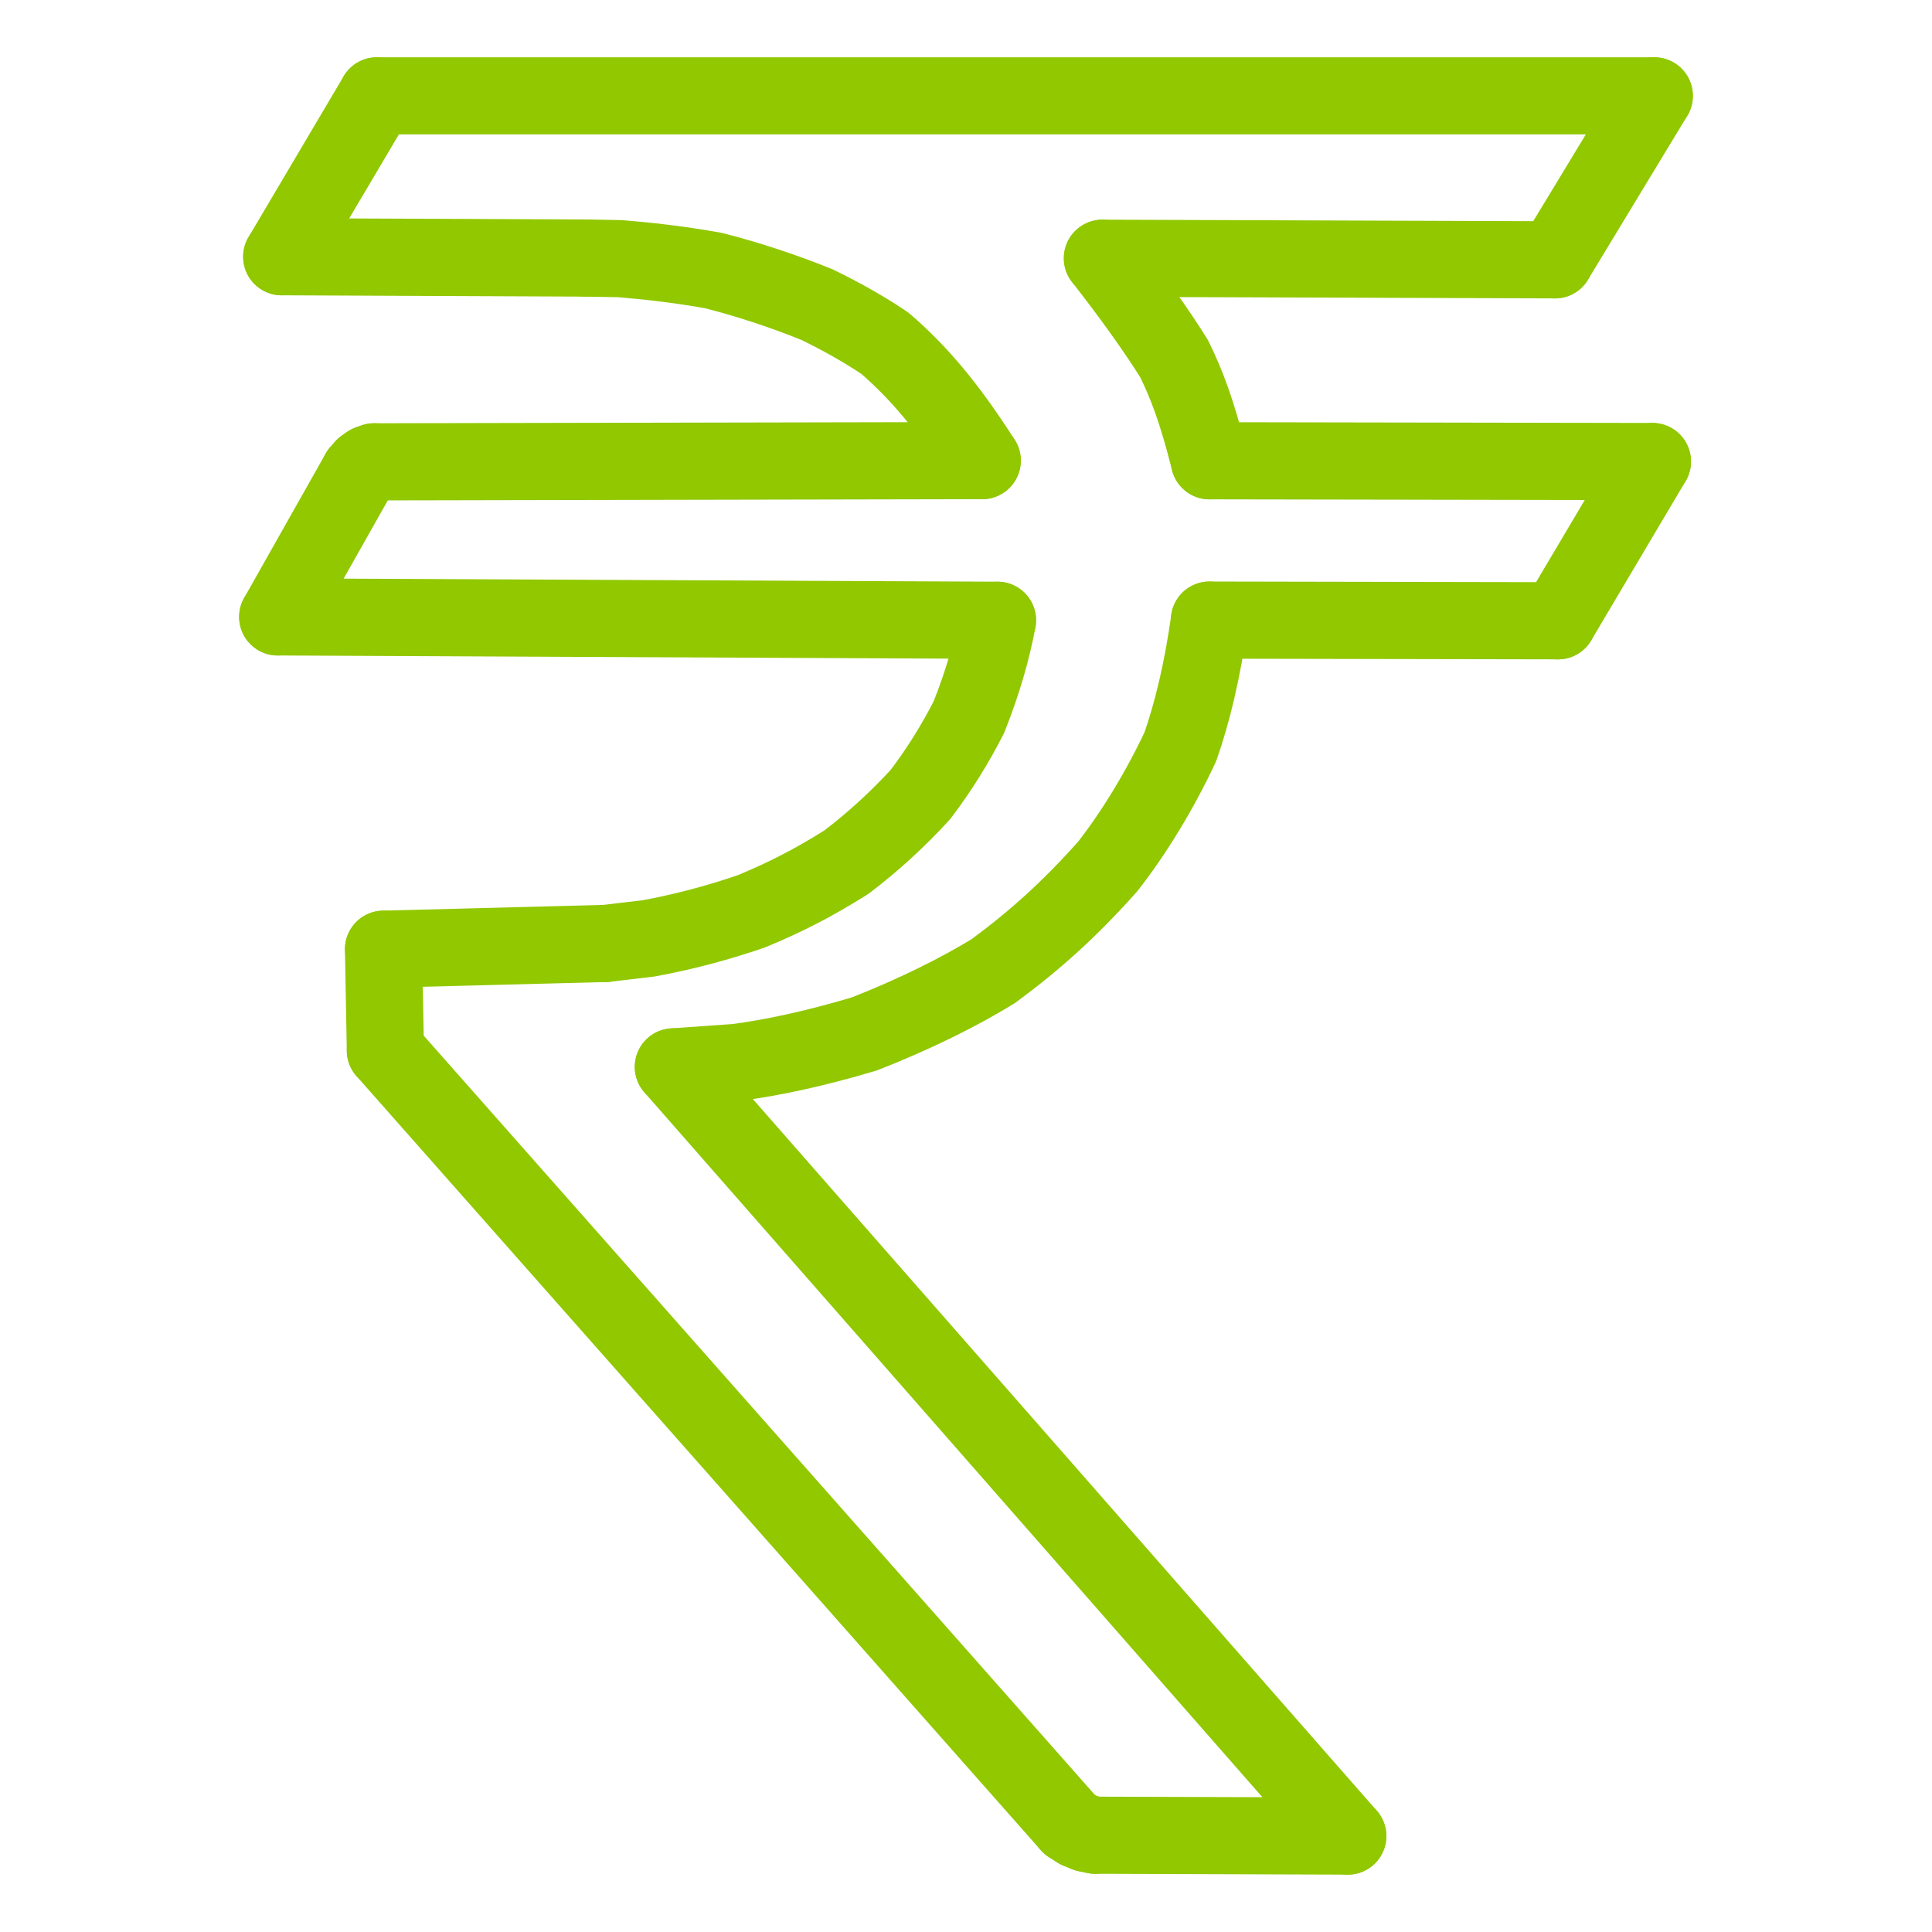
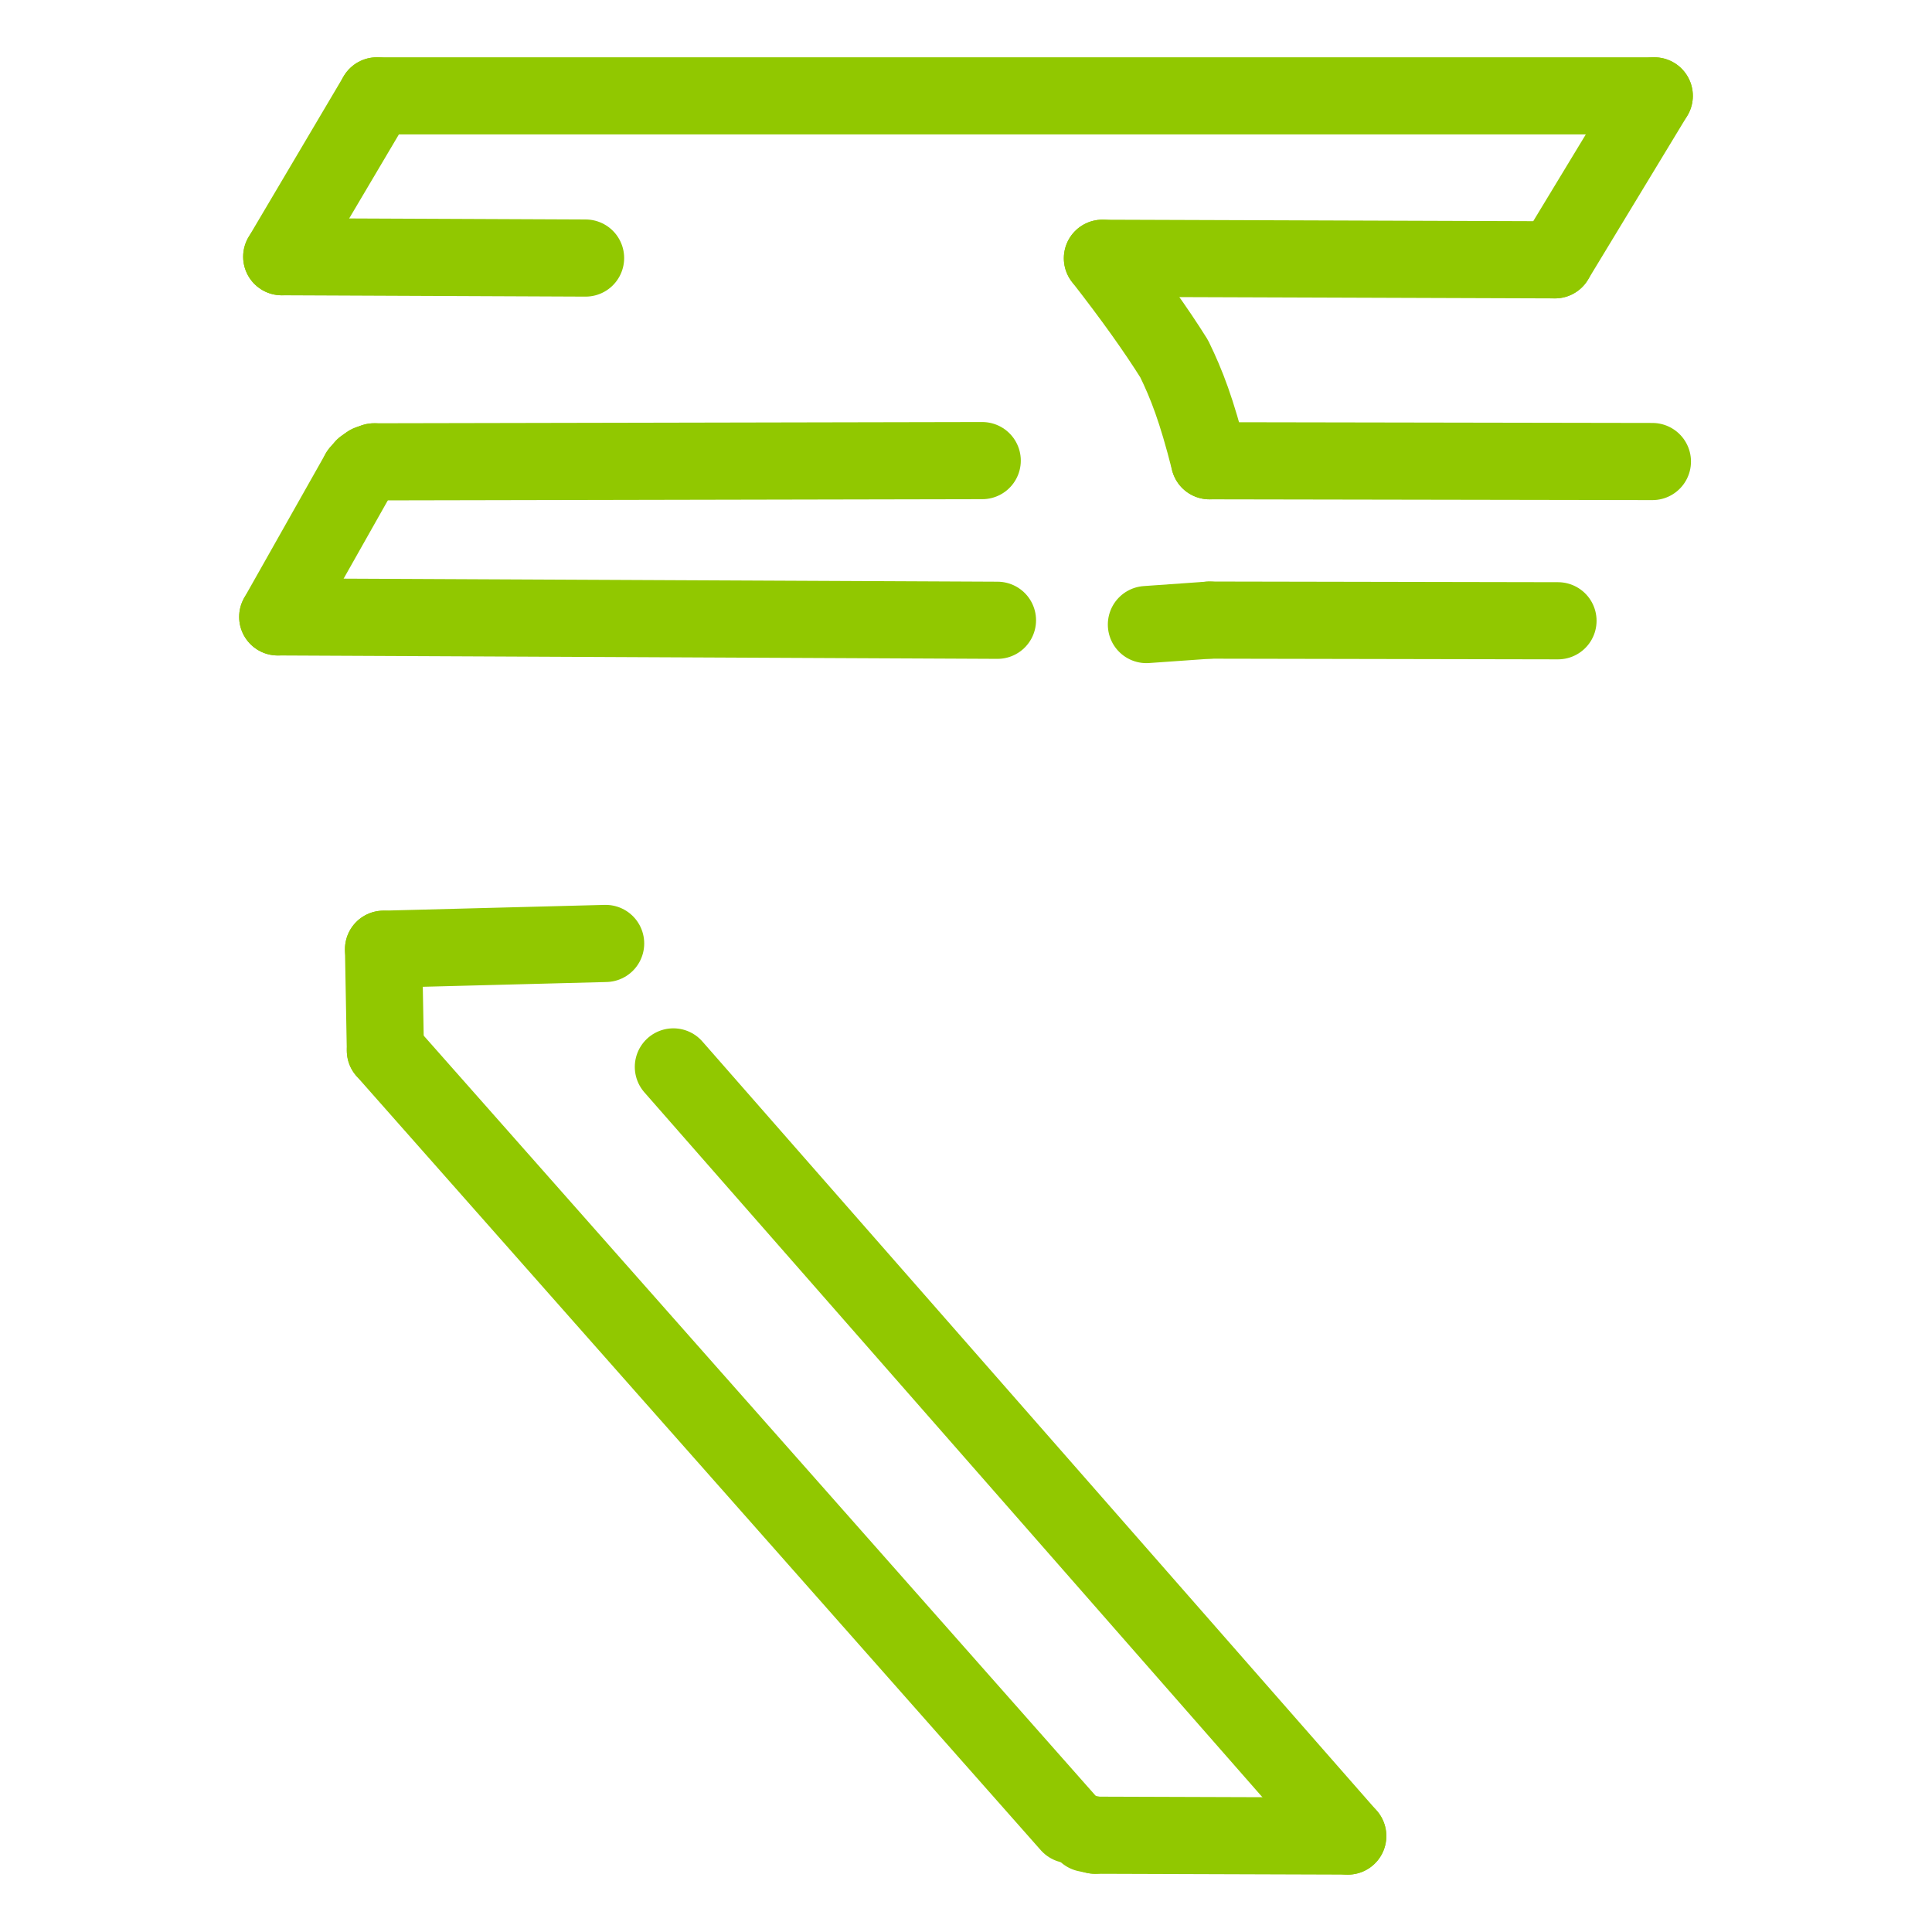
<svg xmlns="http://www.w3.org/2000/svg" id="Layer_1" version="1.1" viewBox="0 0 1024 1024">
  <defs>
    <style>
      .st0 {
        fill: none;
        stroke: #91c800;
        stroke-linecap: round;
        stroke-linejoin: round;
        stroke-width: 40.89px;
      }
    </style>
  </defs>
  <path class="st0" d="M641.04,244.21c-6.86-27.05-12.1-40.46-18.68-54-9.46-15.14-22.14-32.92-38.06-53.33" />
-   <path class="st0" d="M641.05,328.67c-3.63,26.23-9.09,48.96-15.42,67.06-10.8,23.05-24.65,45.82-38.63,63.65-19.93,22.32-37.92,38.63-60.55,55.34-17.91,10.98-41.07,22.57-68.19,33.24-27.15,8.12-49.85,12.8-67.93,15.15l-33.43,2.36" />
-   <path class="st0" d="M528.68,328.76c-2.77,15.22-7.77,32.81-15.09,51.2-6.93,13.7-15.46,27.56-25.66,41.05-12.26,13.42-25.77,25.69-39.45,36.04-18.12,11.33-31.86,18.3-50.1,25.92-18.06,6.23-36.51,11.07-54.66,14.4l-22.73,2.68" />
-   <path class="st0" d="M520.6,244.12c-18.74-29.28-33.8-46.73-51.37-62.02-8.95-6.19-22.82-14.22-36.39-20.72-18.34-7.39-36.44-13.3-54.51-17.94-18.14-3.31-36.25-5.26-49.78-6.35l-18.19-.33" />
+   <path class="st0" d="M641.05,328.67l-33.43,2.36" />
  <path class="st0" d="M876.8,50.81H199.75" />
  <path class="st0" d="M876.8,50.81l-52.66,86.9" />
  <path class="st0" d="M824.15,137.71l-239.85-.83" />
  <path class="st0" d="M875.81,244.62l-234.77-.41" />
-   <path class="st0" d="M875.81,244.62l-50.04,84.41" />
  <path class="st0" d="M825.77,329.02l-184.73-.35" />
  <path class="st0" d="M714.34,973.16l-357.44-407.68" />
  <path class="st0" d="M566.94,967.08l-362.68-410.27" />
-   <path class="st0" d="M566.94,967.08l4.4,2.81" />
-   <path class="st0" d="M571.35,969.9l4.49,1.84" />
  <path class="st0" d="M575.84,971.74l4.6.96" />
  <path class="st0" d="M580.43,972.7l133.91.45" />
  <path class="st0" d="M204.26,556.81l-.98-53.71" />
  <path class="st0" d="M528.68,328.76l-381.48-1.79" />
  <path class="st0" d="M190.39,250.48l-43.19,76.49" />
  <path class="st0" d="M190.39,250.48l2.49-2.84" />
  <path class="st0" d="M192.88,247.64l2.61-1.84" />
  <path class="st0" d="M195.49,245.79l2.83-1.01" />
  <path class="st0" d="M198.31,244.78l322.29-.65" />
  <path class="st0" d="M199.75,50.81l-50.43,85.26" />
  <path class="st0" d="M321,500.05l-117.72,3.06" />
  <path class="st0" d="M310.37,136.77l-161.05-.7" />
</svg>